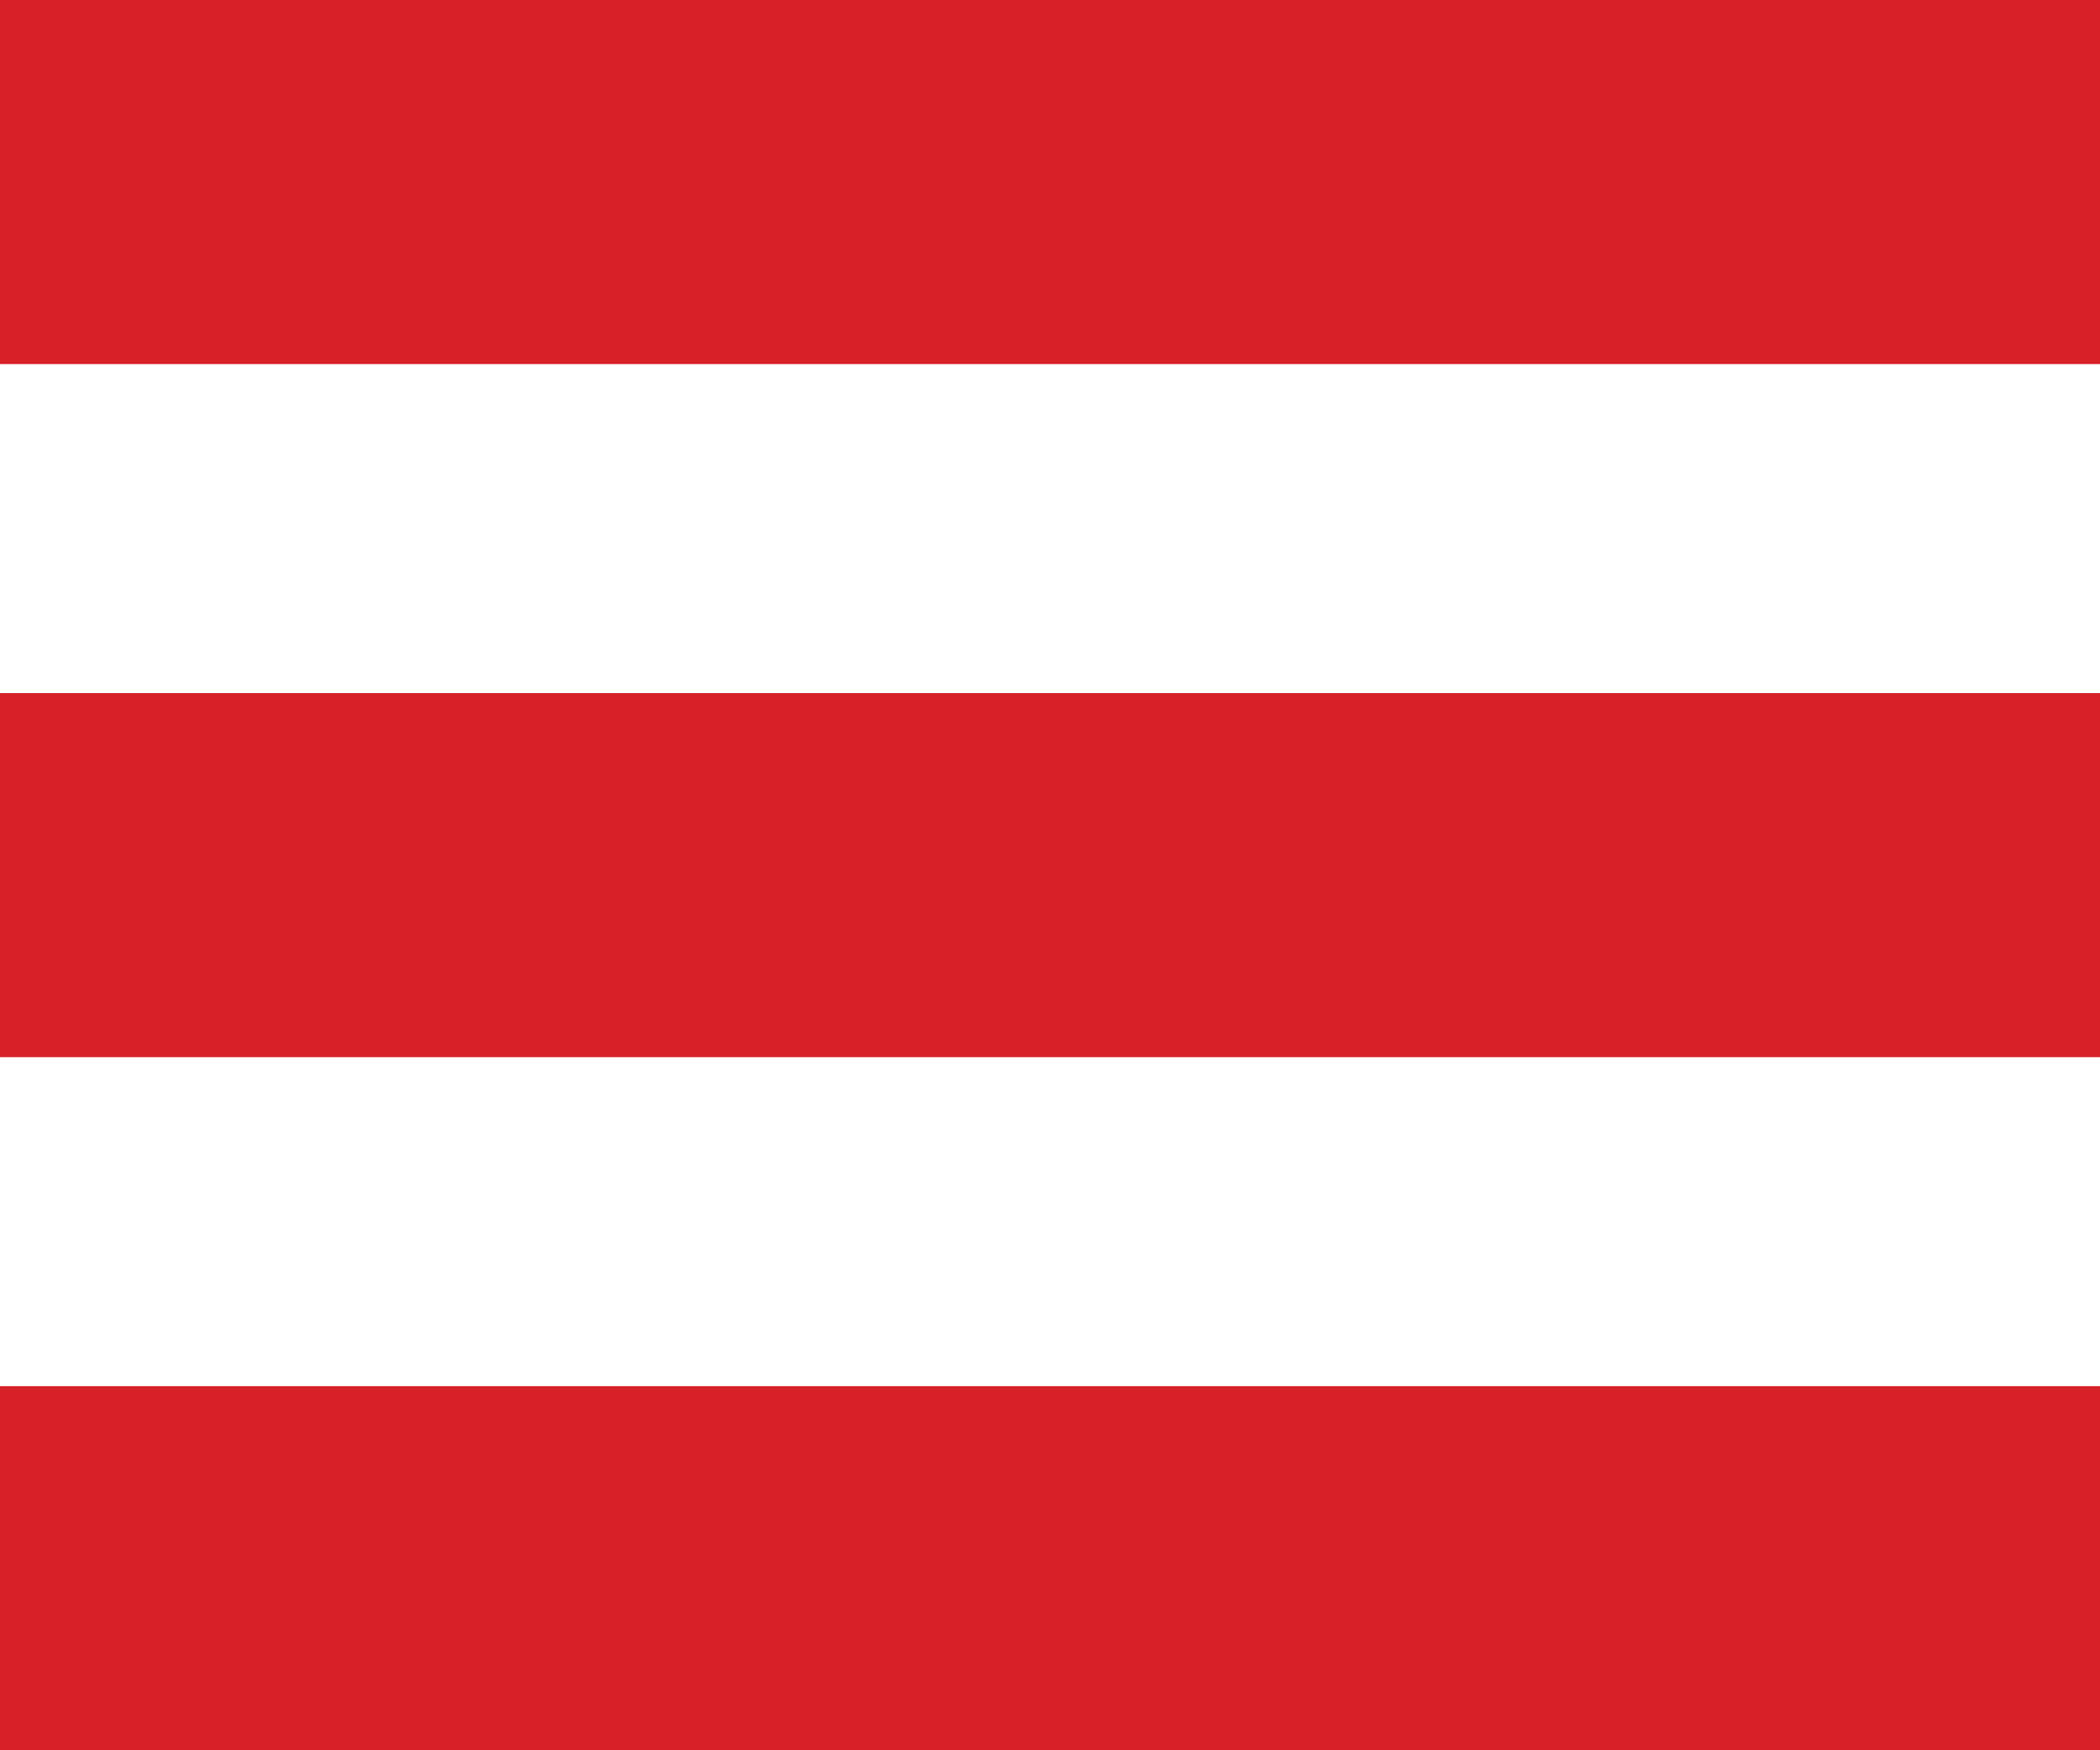
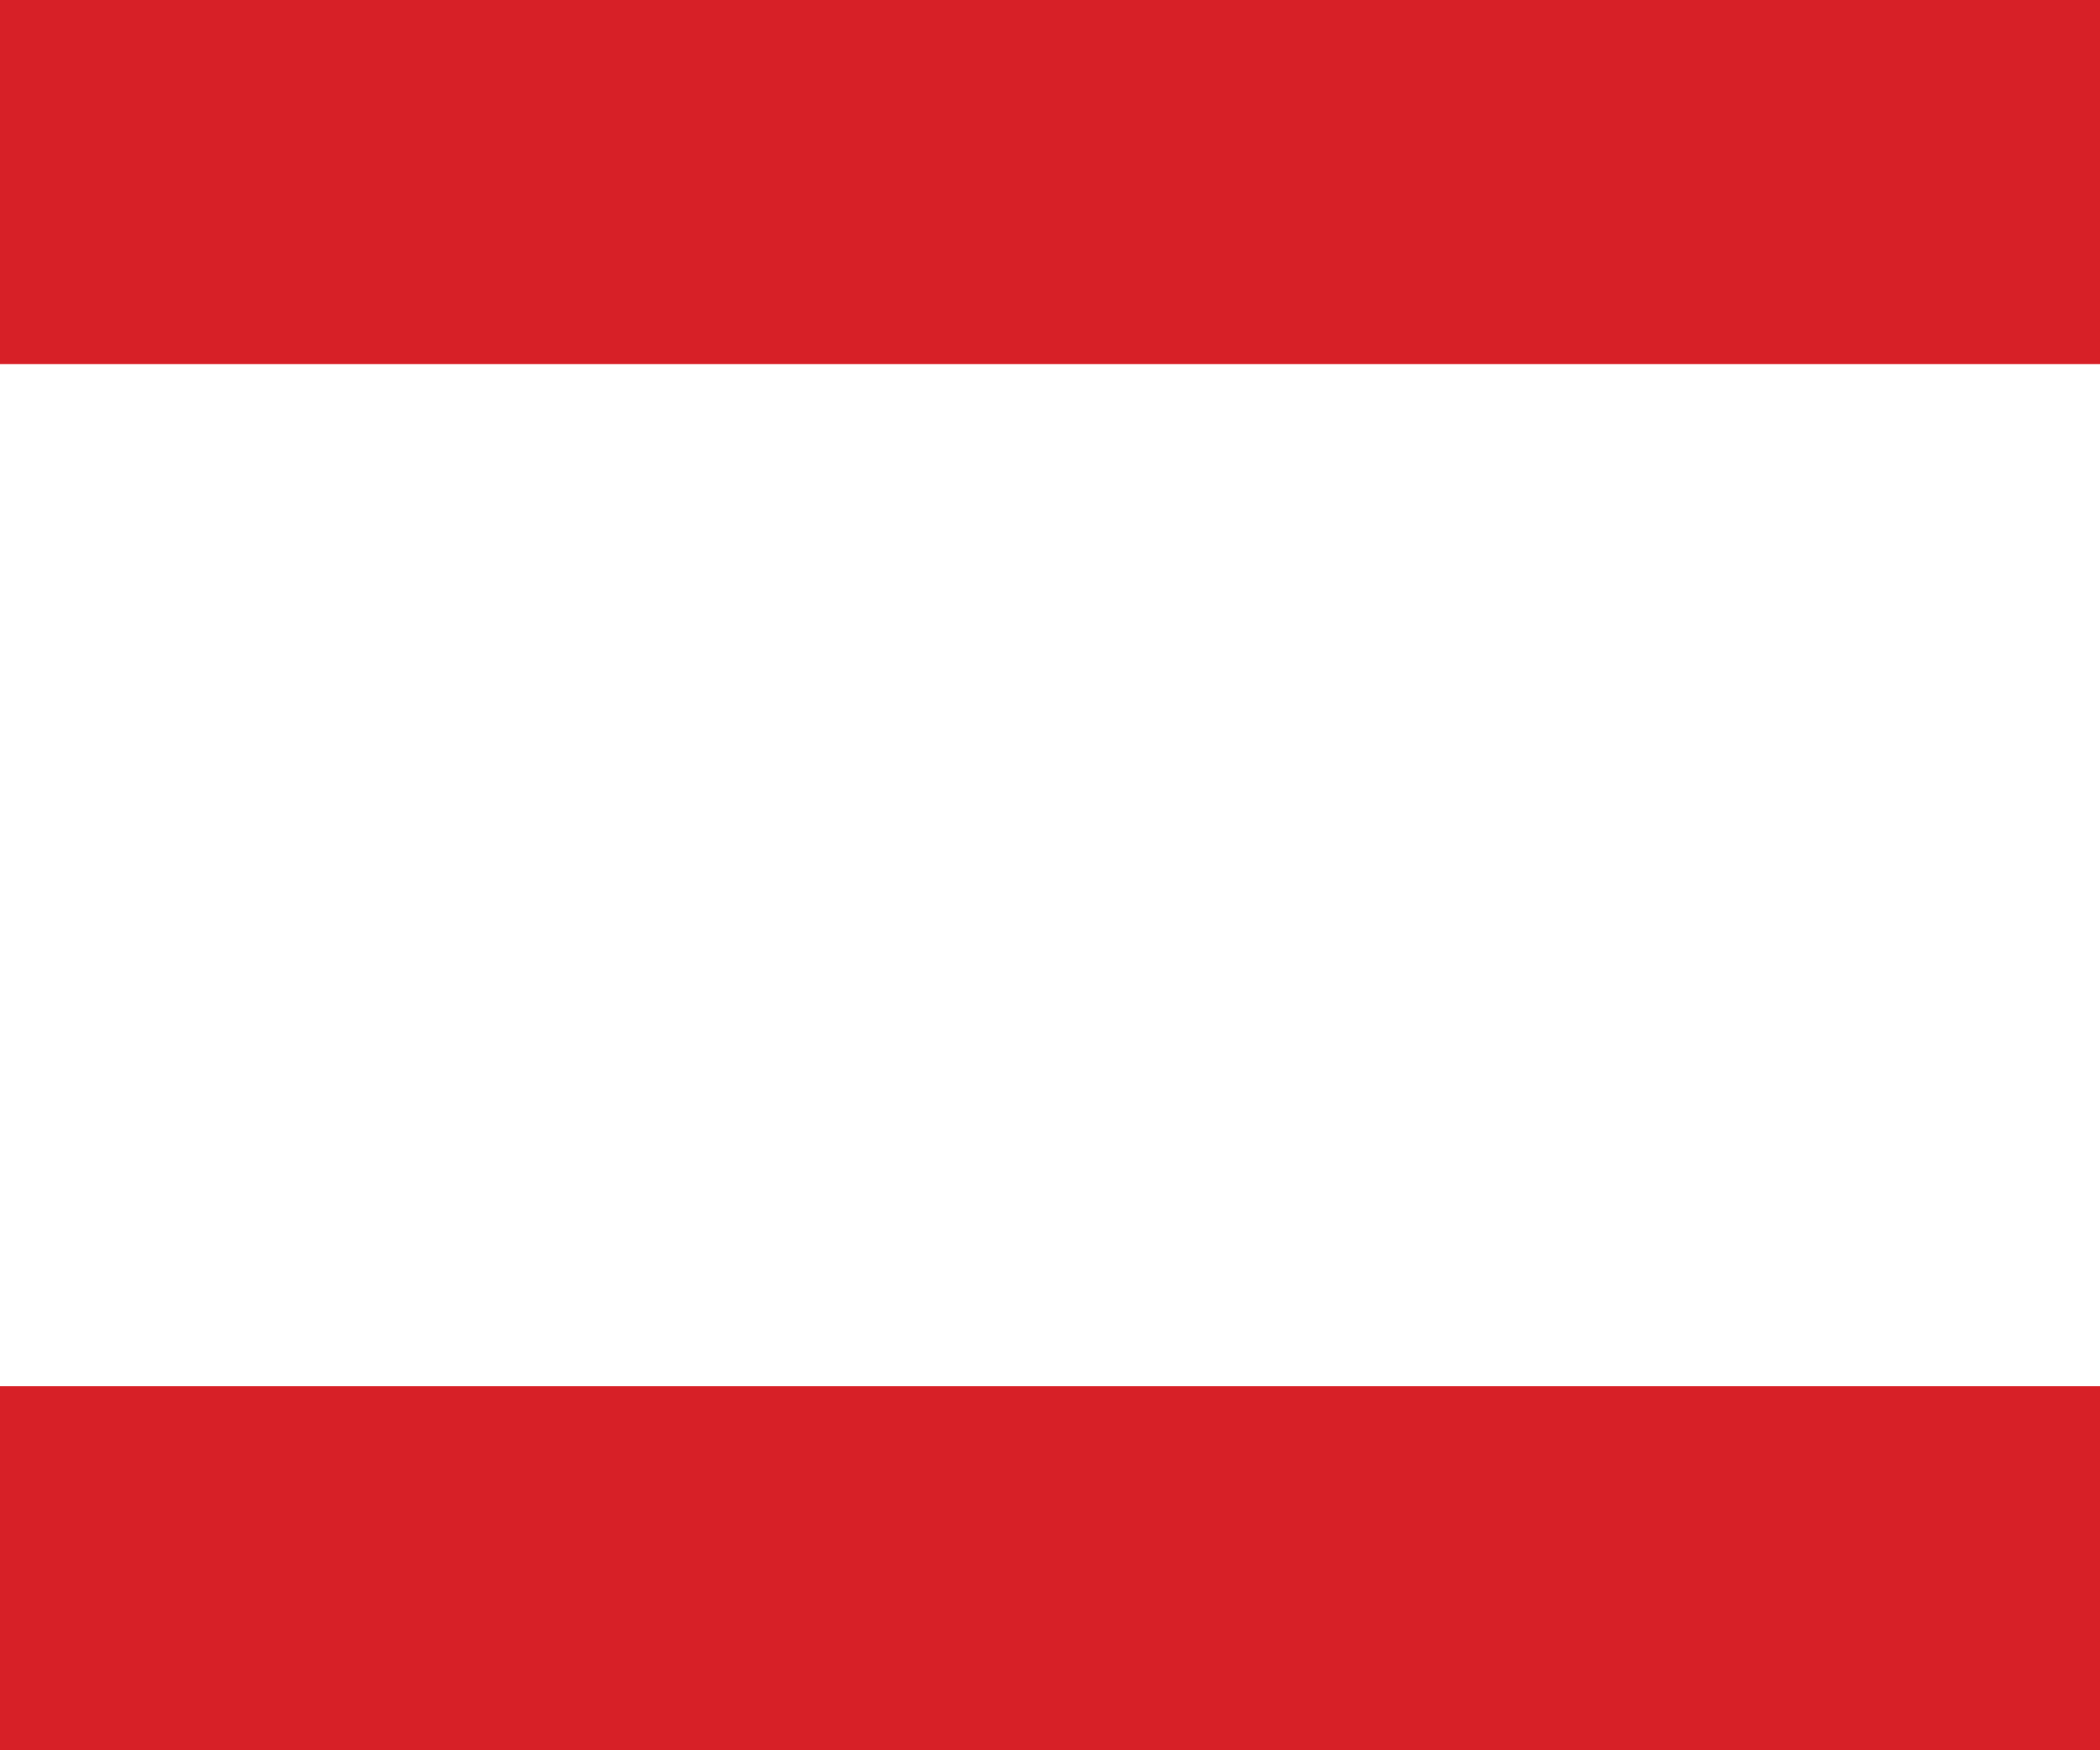
<svg xmlns="http://www.w3.org/2000/svg" version="1.1" id="Layer_1" x="0px" y="0px" viewBox="0 0 30 25" style="enable-background:new 0 0 30 25;" xml:space="preserve">
  <style type="text/css">
	.st0{fill:#D72027;}
</style>
  <rect class="st0" width="30" height="5.2" />
-   <rect y="9.9" class="st0" width="30" height="5.2" />
  <rect y="19.8" class="st0" width="30" height="5.2" />
</svg>